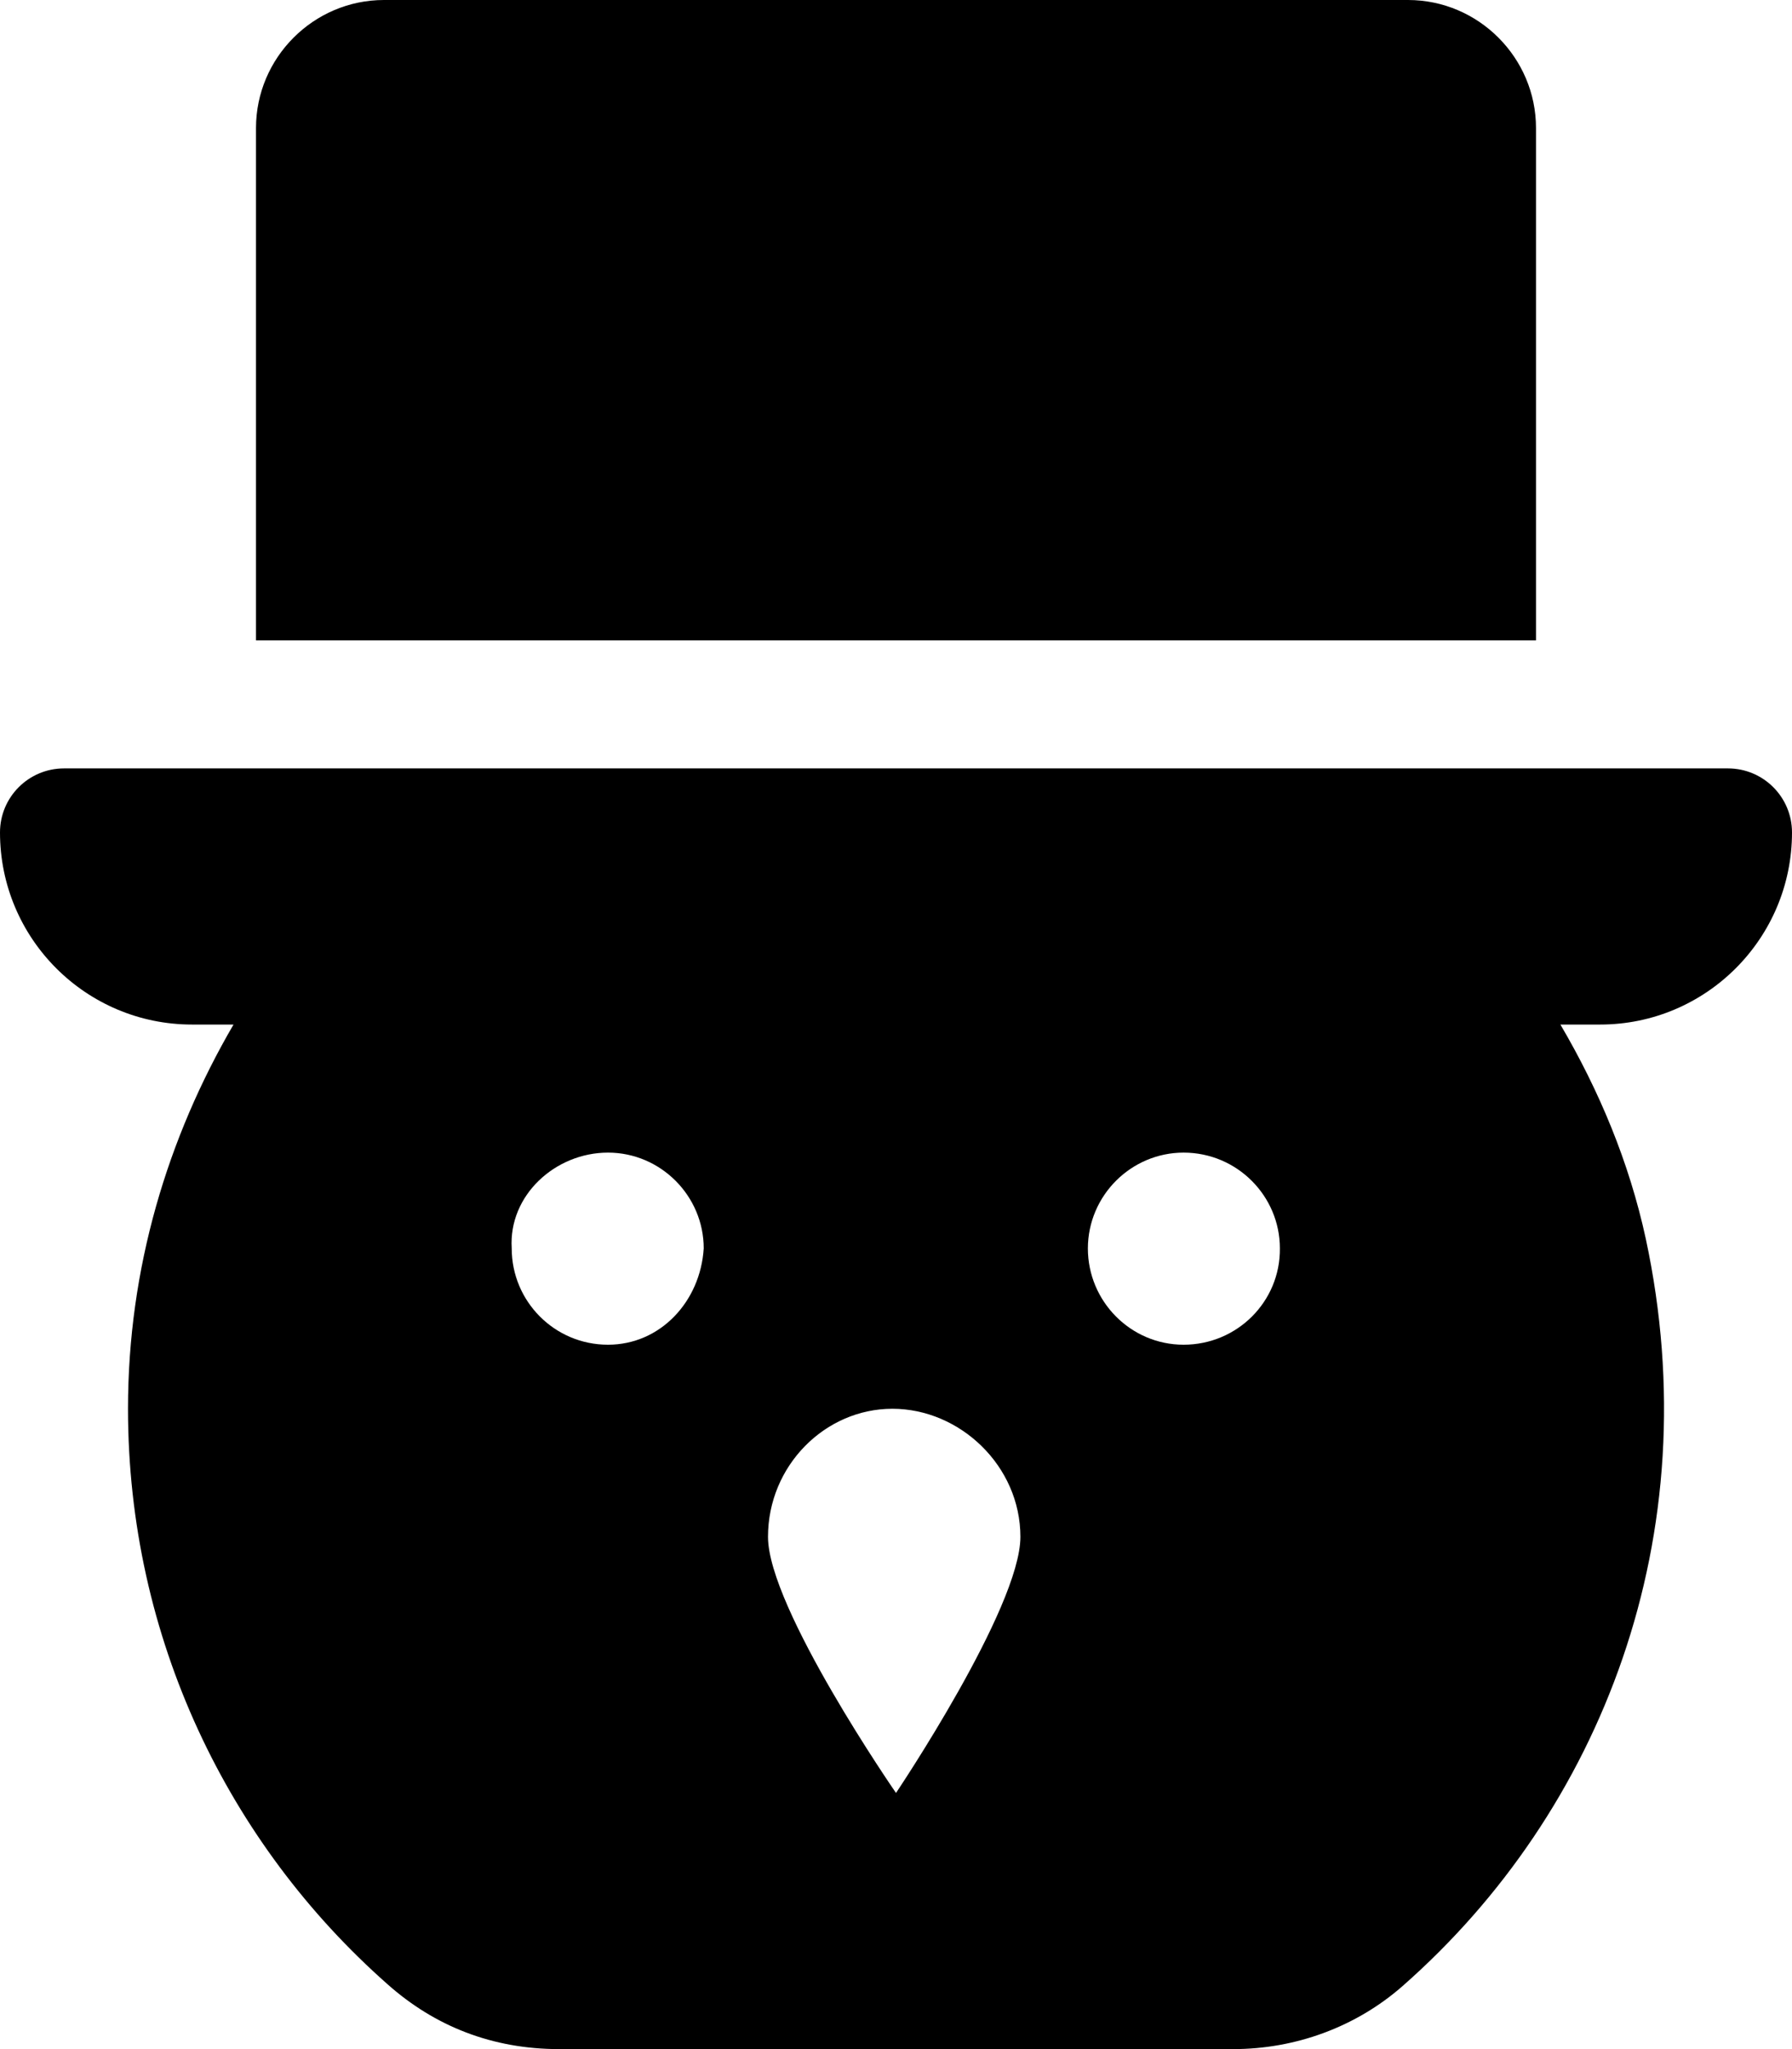
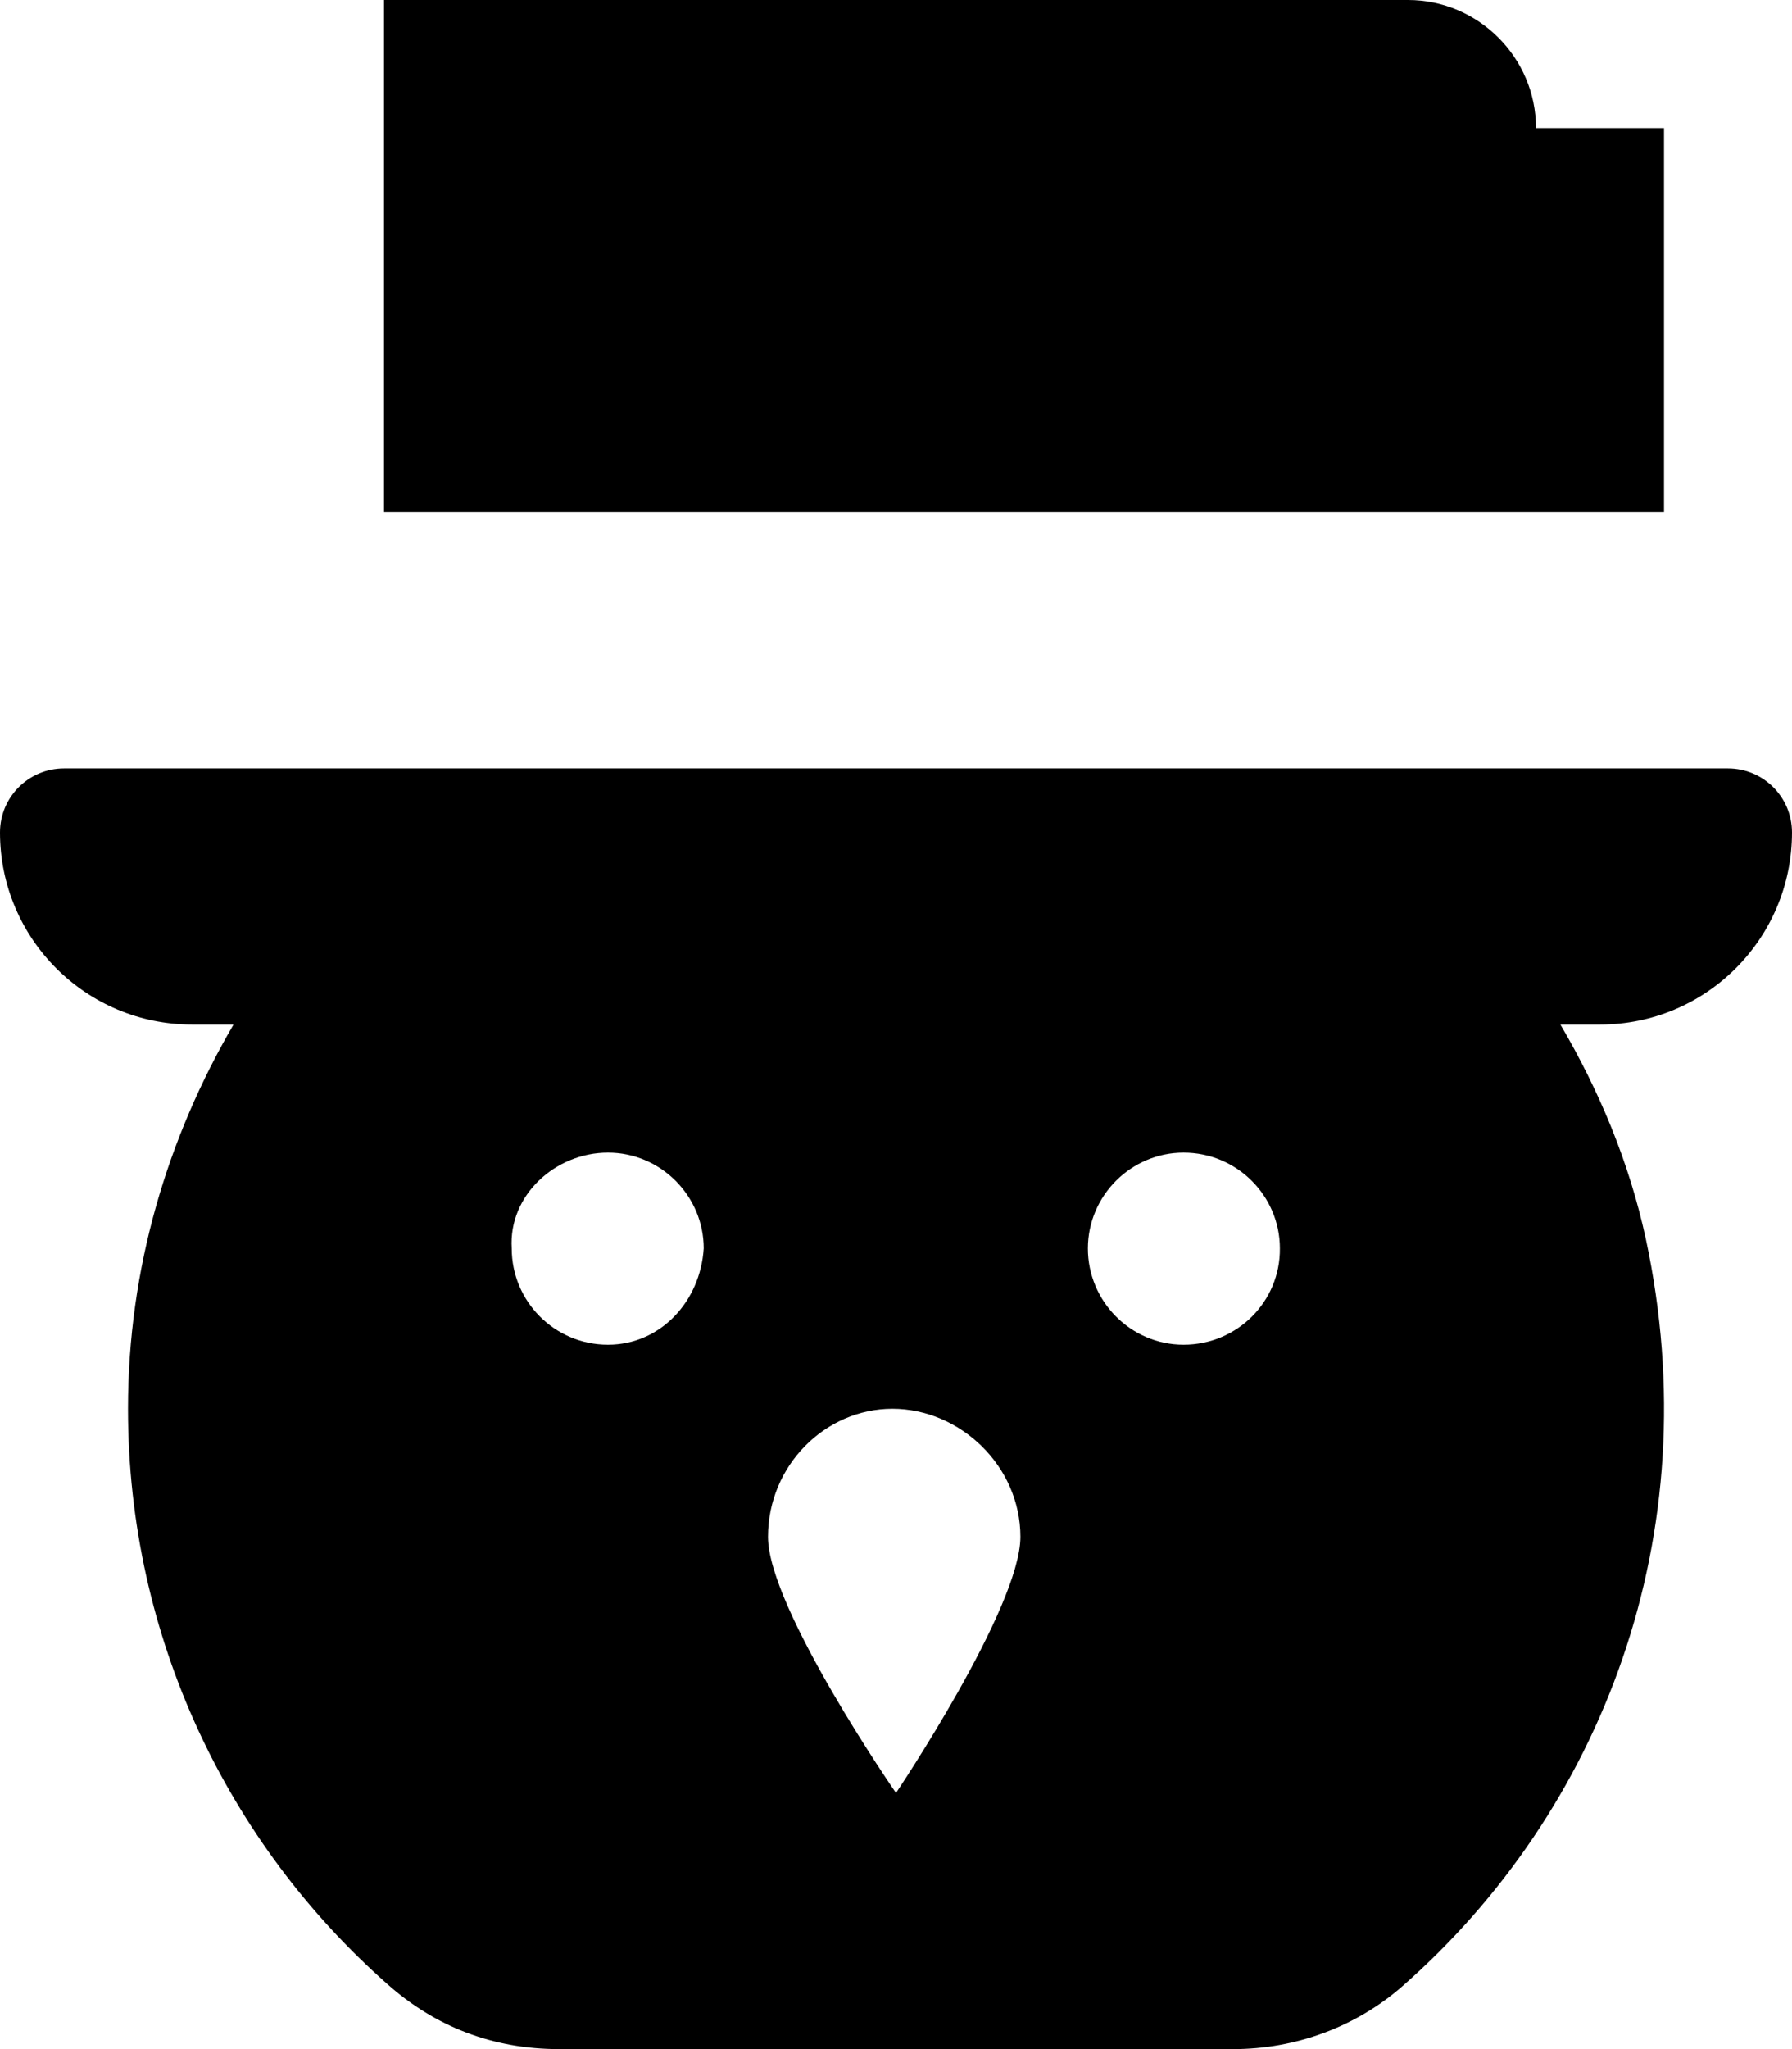
<svg xmlns="http://www.w3.org/2000/svg" viewBox="0 0 448 512">
-   <path d="M384 32c0-17.6-14.4-32-32-32H96c-17.6 0-32 14.4-32 32v128h320V32zM448 208c0-8.836-7.164-16-16-16h-416c-8.836 0-16 7.164-16 16c0 26.51 21.49 48 48 48h10.38C41.87 284.3 32 316.9 32 352c0 57.28 25.11 108.7 64.89 143.8C108.7 506.3 123.1 512 139.8 512h168.5c15.54 0 30.68-5.508 42.35-15.76c49.72-43.66 76.71-112.6 60.8-186.7C407.3 290.4 399.8 272.5 390.1 256h9.934C426.5 256 448 234.5 448 208zM152 336c-13.38 0-24.07-10.84-24.07-24.07C127.1 298.7 138.8 288 152 288s23.93 10.84 23.93 23.93C175.1 325.2 165.1 336 152 336zM224 448c0 0-32-46.25-32-64s14.25-32 31.1-32s32 14.25 32 32S224 448 224 448zM295.9 336c-13.23 0-23.93-10.84-23.93-24.07C272 298.7 282.8 288 295.9 288c13.37 0 24.07 10.84 24.07 23.93C320.1 325.2 309.3 336 295.9 336z" />
+   <path d="M384 32c0-17.6-14.4-32-32-32H96v128h320V32zM448 208c0-8.836-7.164-16-16-16h-416c-8.836 0-16 7.164-16 16c0 26.51 21.49 48 48 48h10.38C41.87 284.3 32 316.9 32 352c0 57.28 25.11 108.7 64.89 143.8C108.7 506.3 123.1 512 139.8 512h168.5c15.54 0 30.68-5.508 42.35-15.76c49.72-43.66 76.71-112.6 60.8-186.7C407.3 290.4 399.8 272.5 390.1 256h9.934C426.5 256 448 234.5 448 208zM152 336c-13.38 0-24.07-10.84-24.07-24.07C127.1 298.7 138.8 288 152 288s23.93 10.84 23.93 23.93C175.1 325.2 165.1 336 152 336zM224 448c0 0-32-46.25-32-64s14.25-32 31.1-32s32 14.25 32 32S224 448 224 448zM295.9 336c-13.23 0-23.93-10.84-23.93-24.07C272 298.7 282.8 288 295.9 288c13.37 0 24.07 10.84 24.07 23.93C320.1 325.2 309.3 336 295.9 336z" />
</svg>